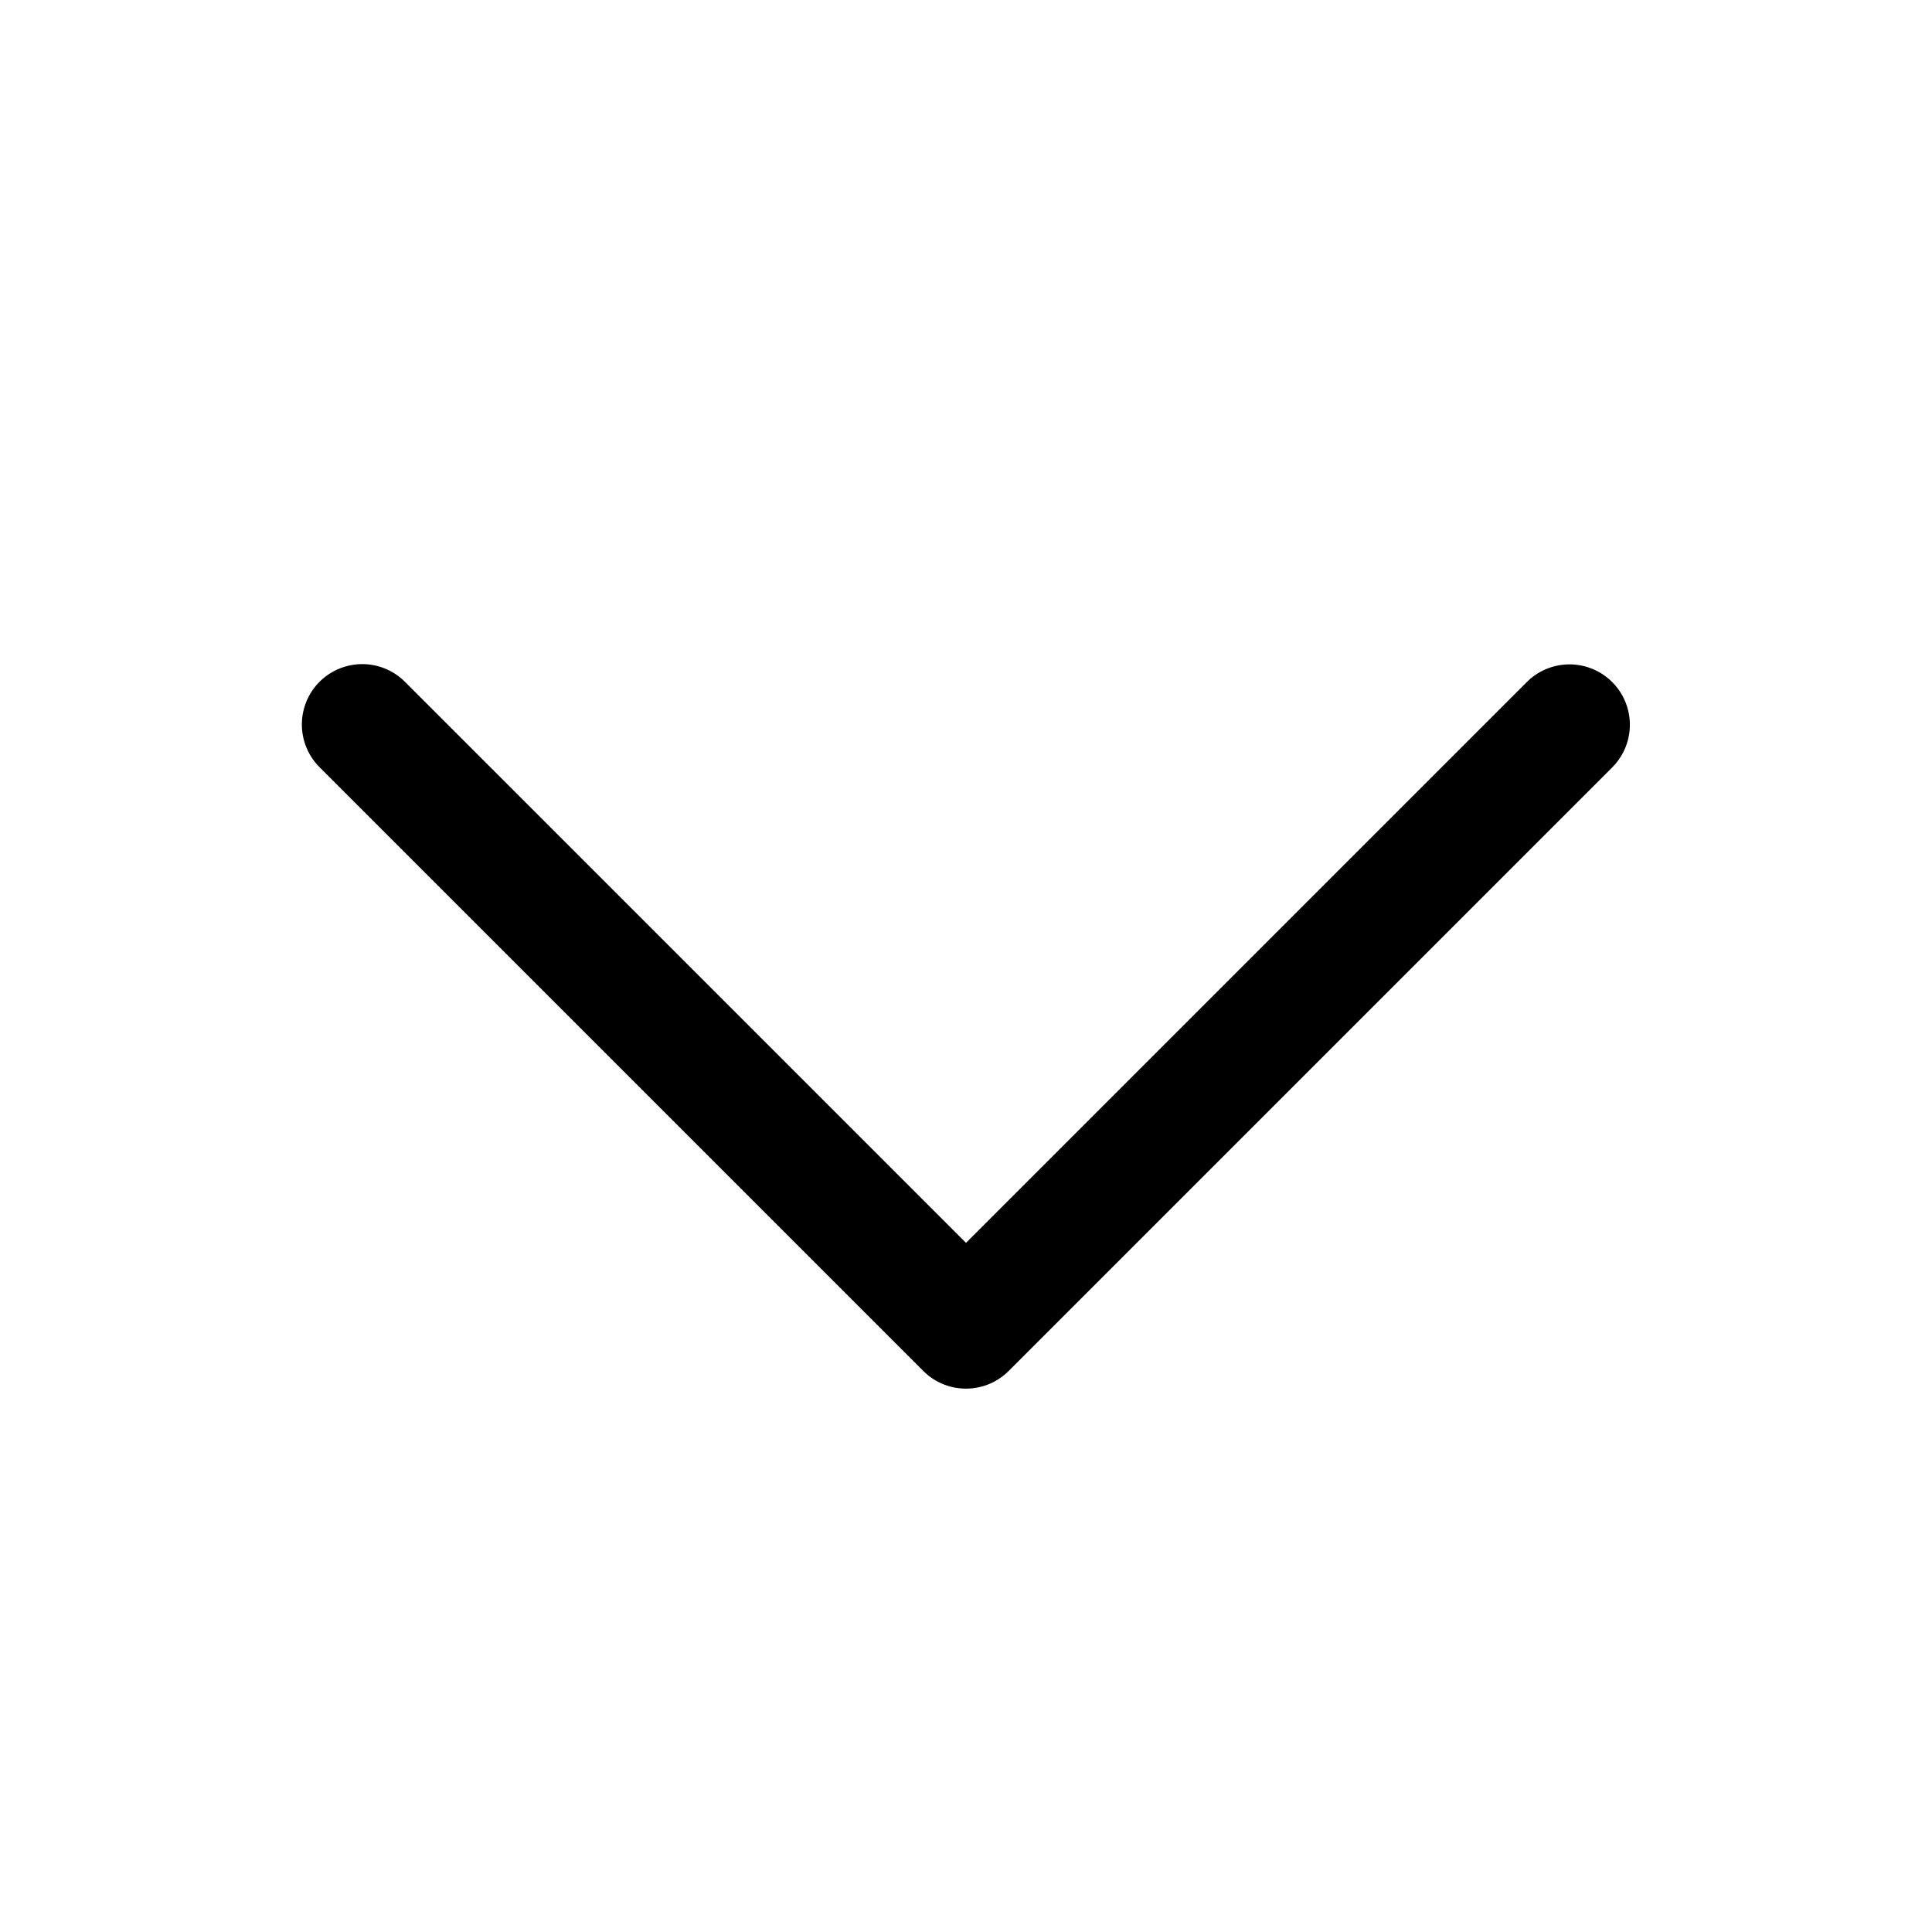
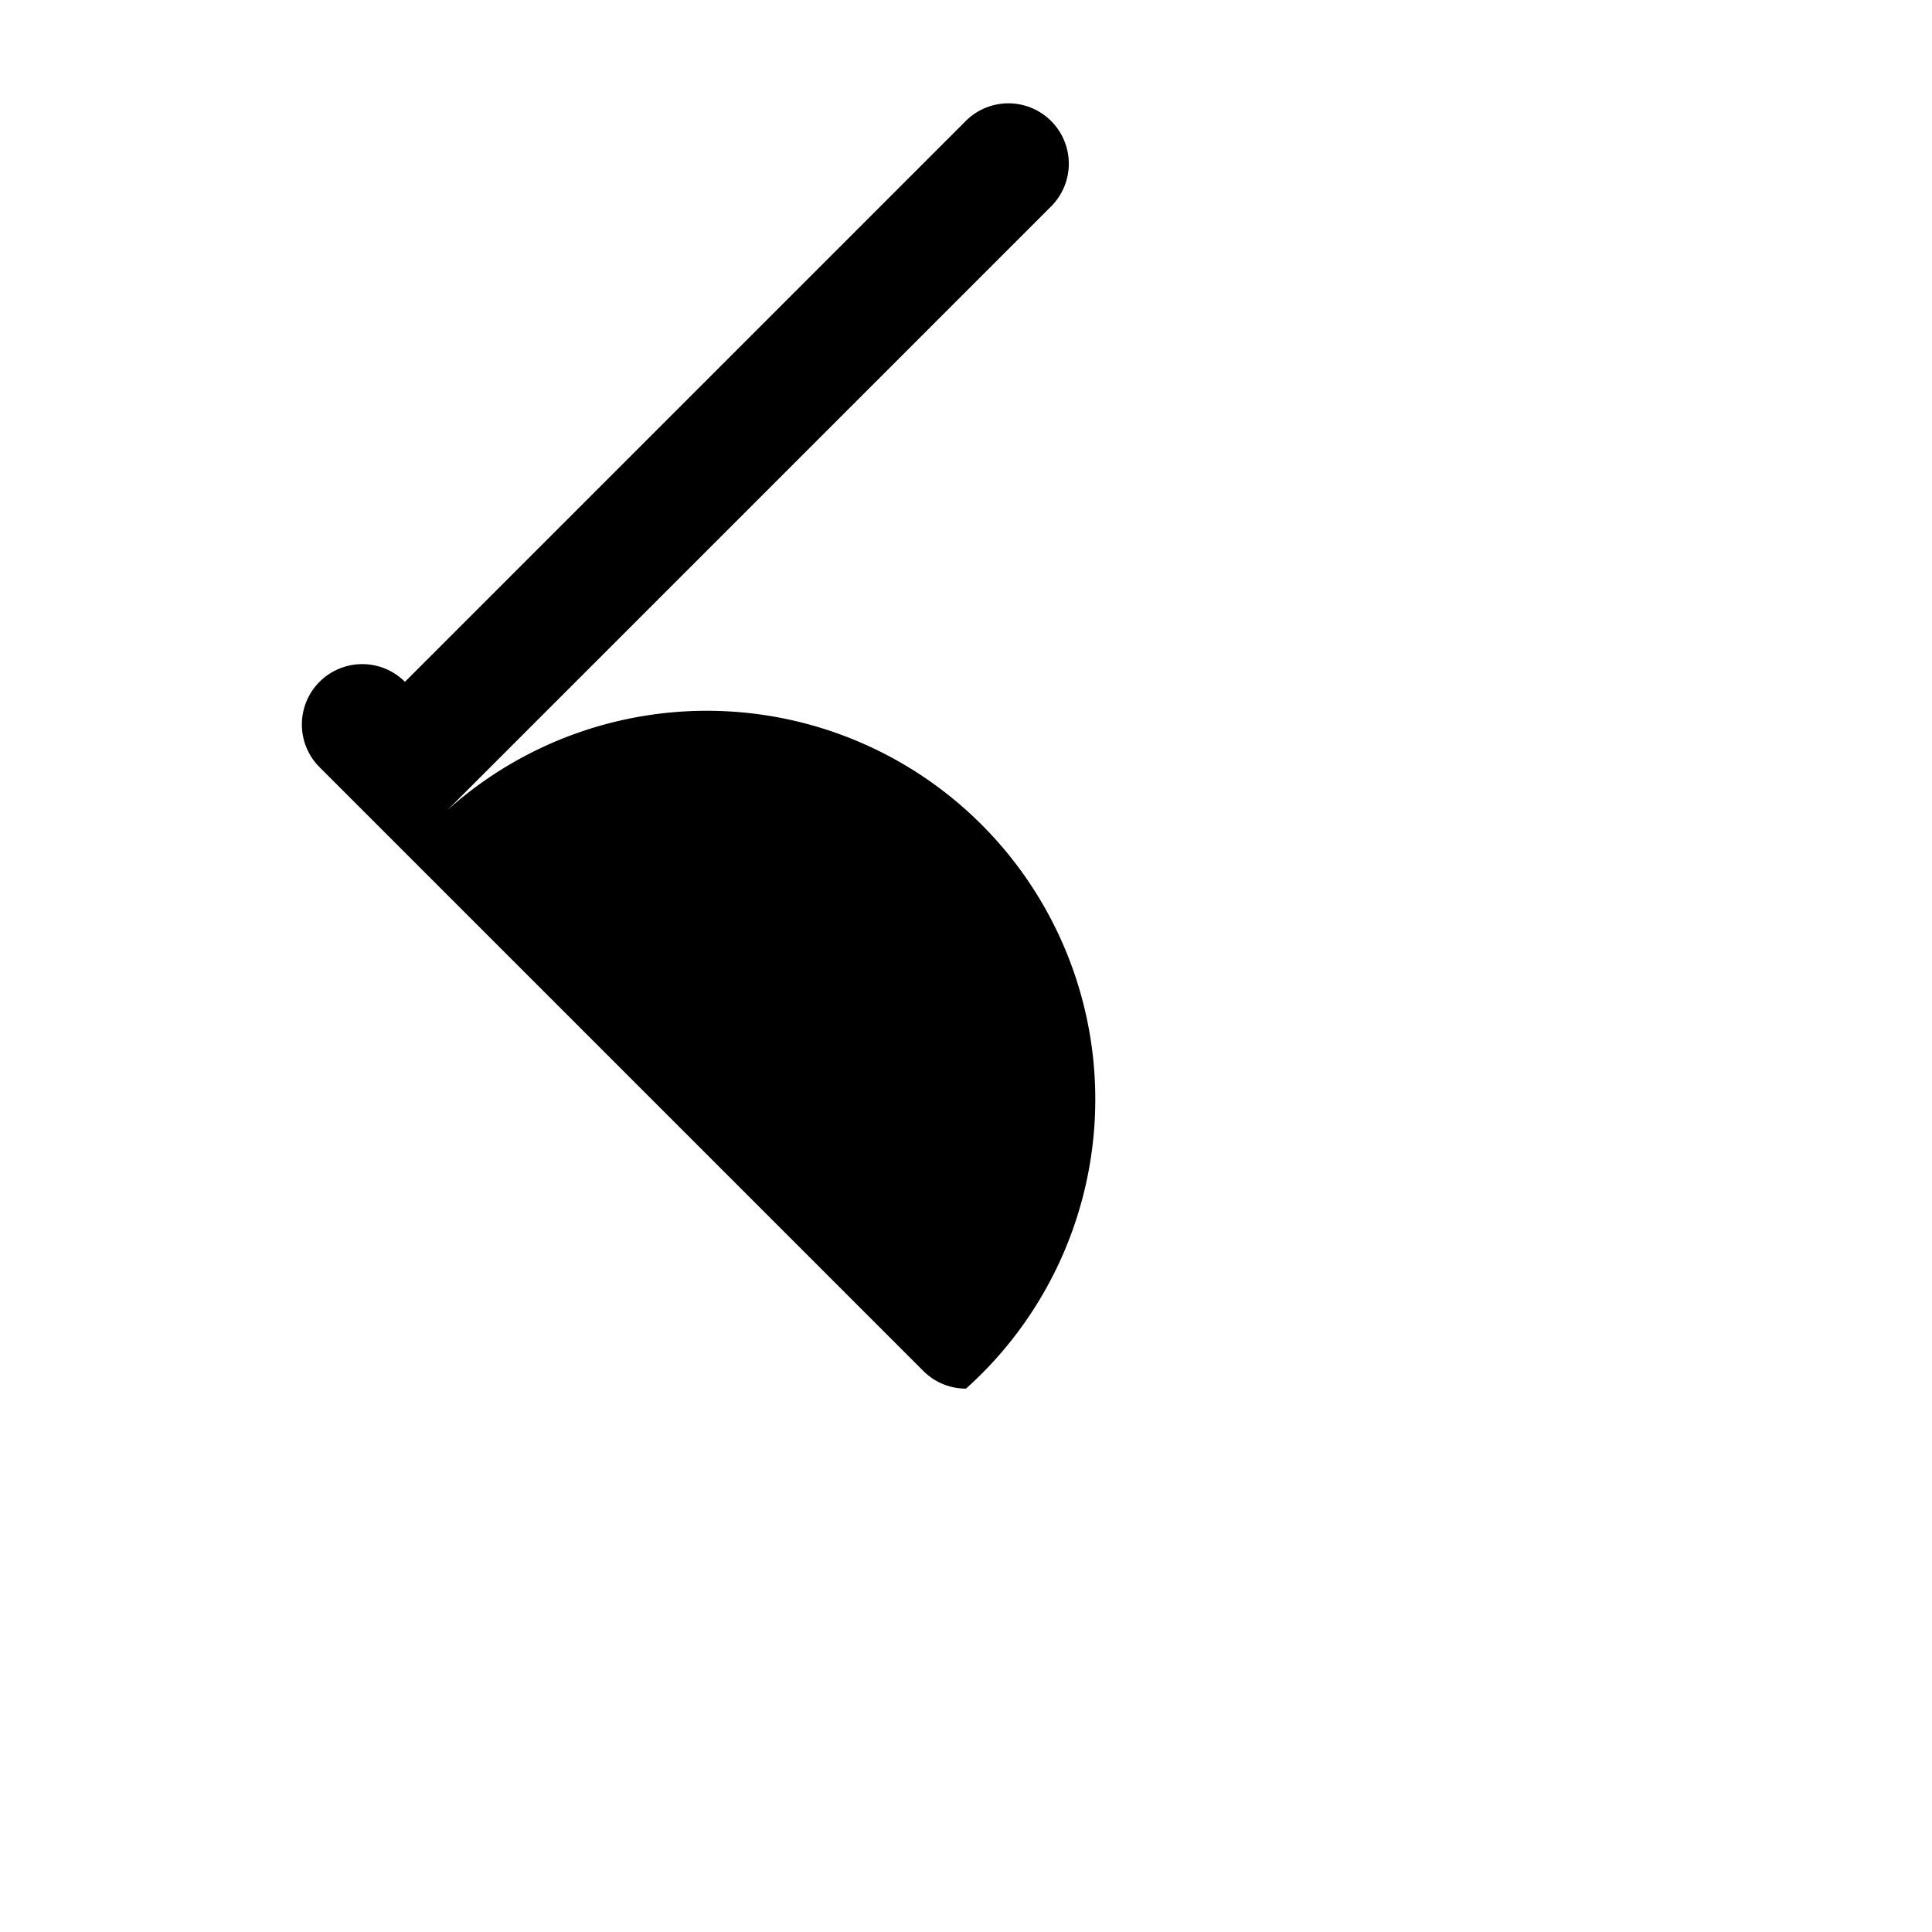
<svg xmlns="http://www.w3.org/2000/svg" id="Flat" viewBox="0 0 256 256">
-   <path d="M128,184a7.975,7.975,0,0,1-5.657-2.343l-80-80A8,8,0,1,1,53.657,90.343L128,164.686l74.343-74.343a8,8,0,0,1,11.313,11.314l-80,80A7.975,7.975,0,0,1,128,184Z" />
+   <path d="M128,184a7.975,7.975,0,0,1-5.657-2.343l-80-80A8,8,0,1,1,53.657,90.343l74.343-74.343a8,8,0,0,1,11.313,11.314l-80,80A7.975,7.975,0,0,1,128,184Z" />
</svg>